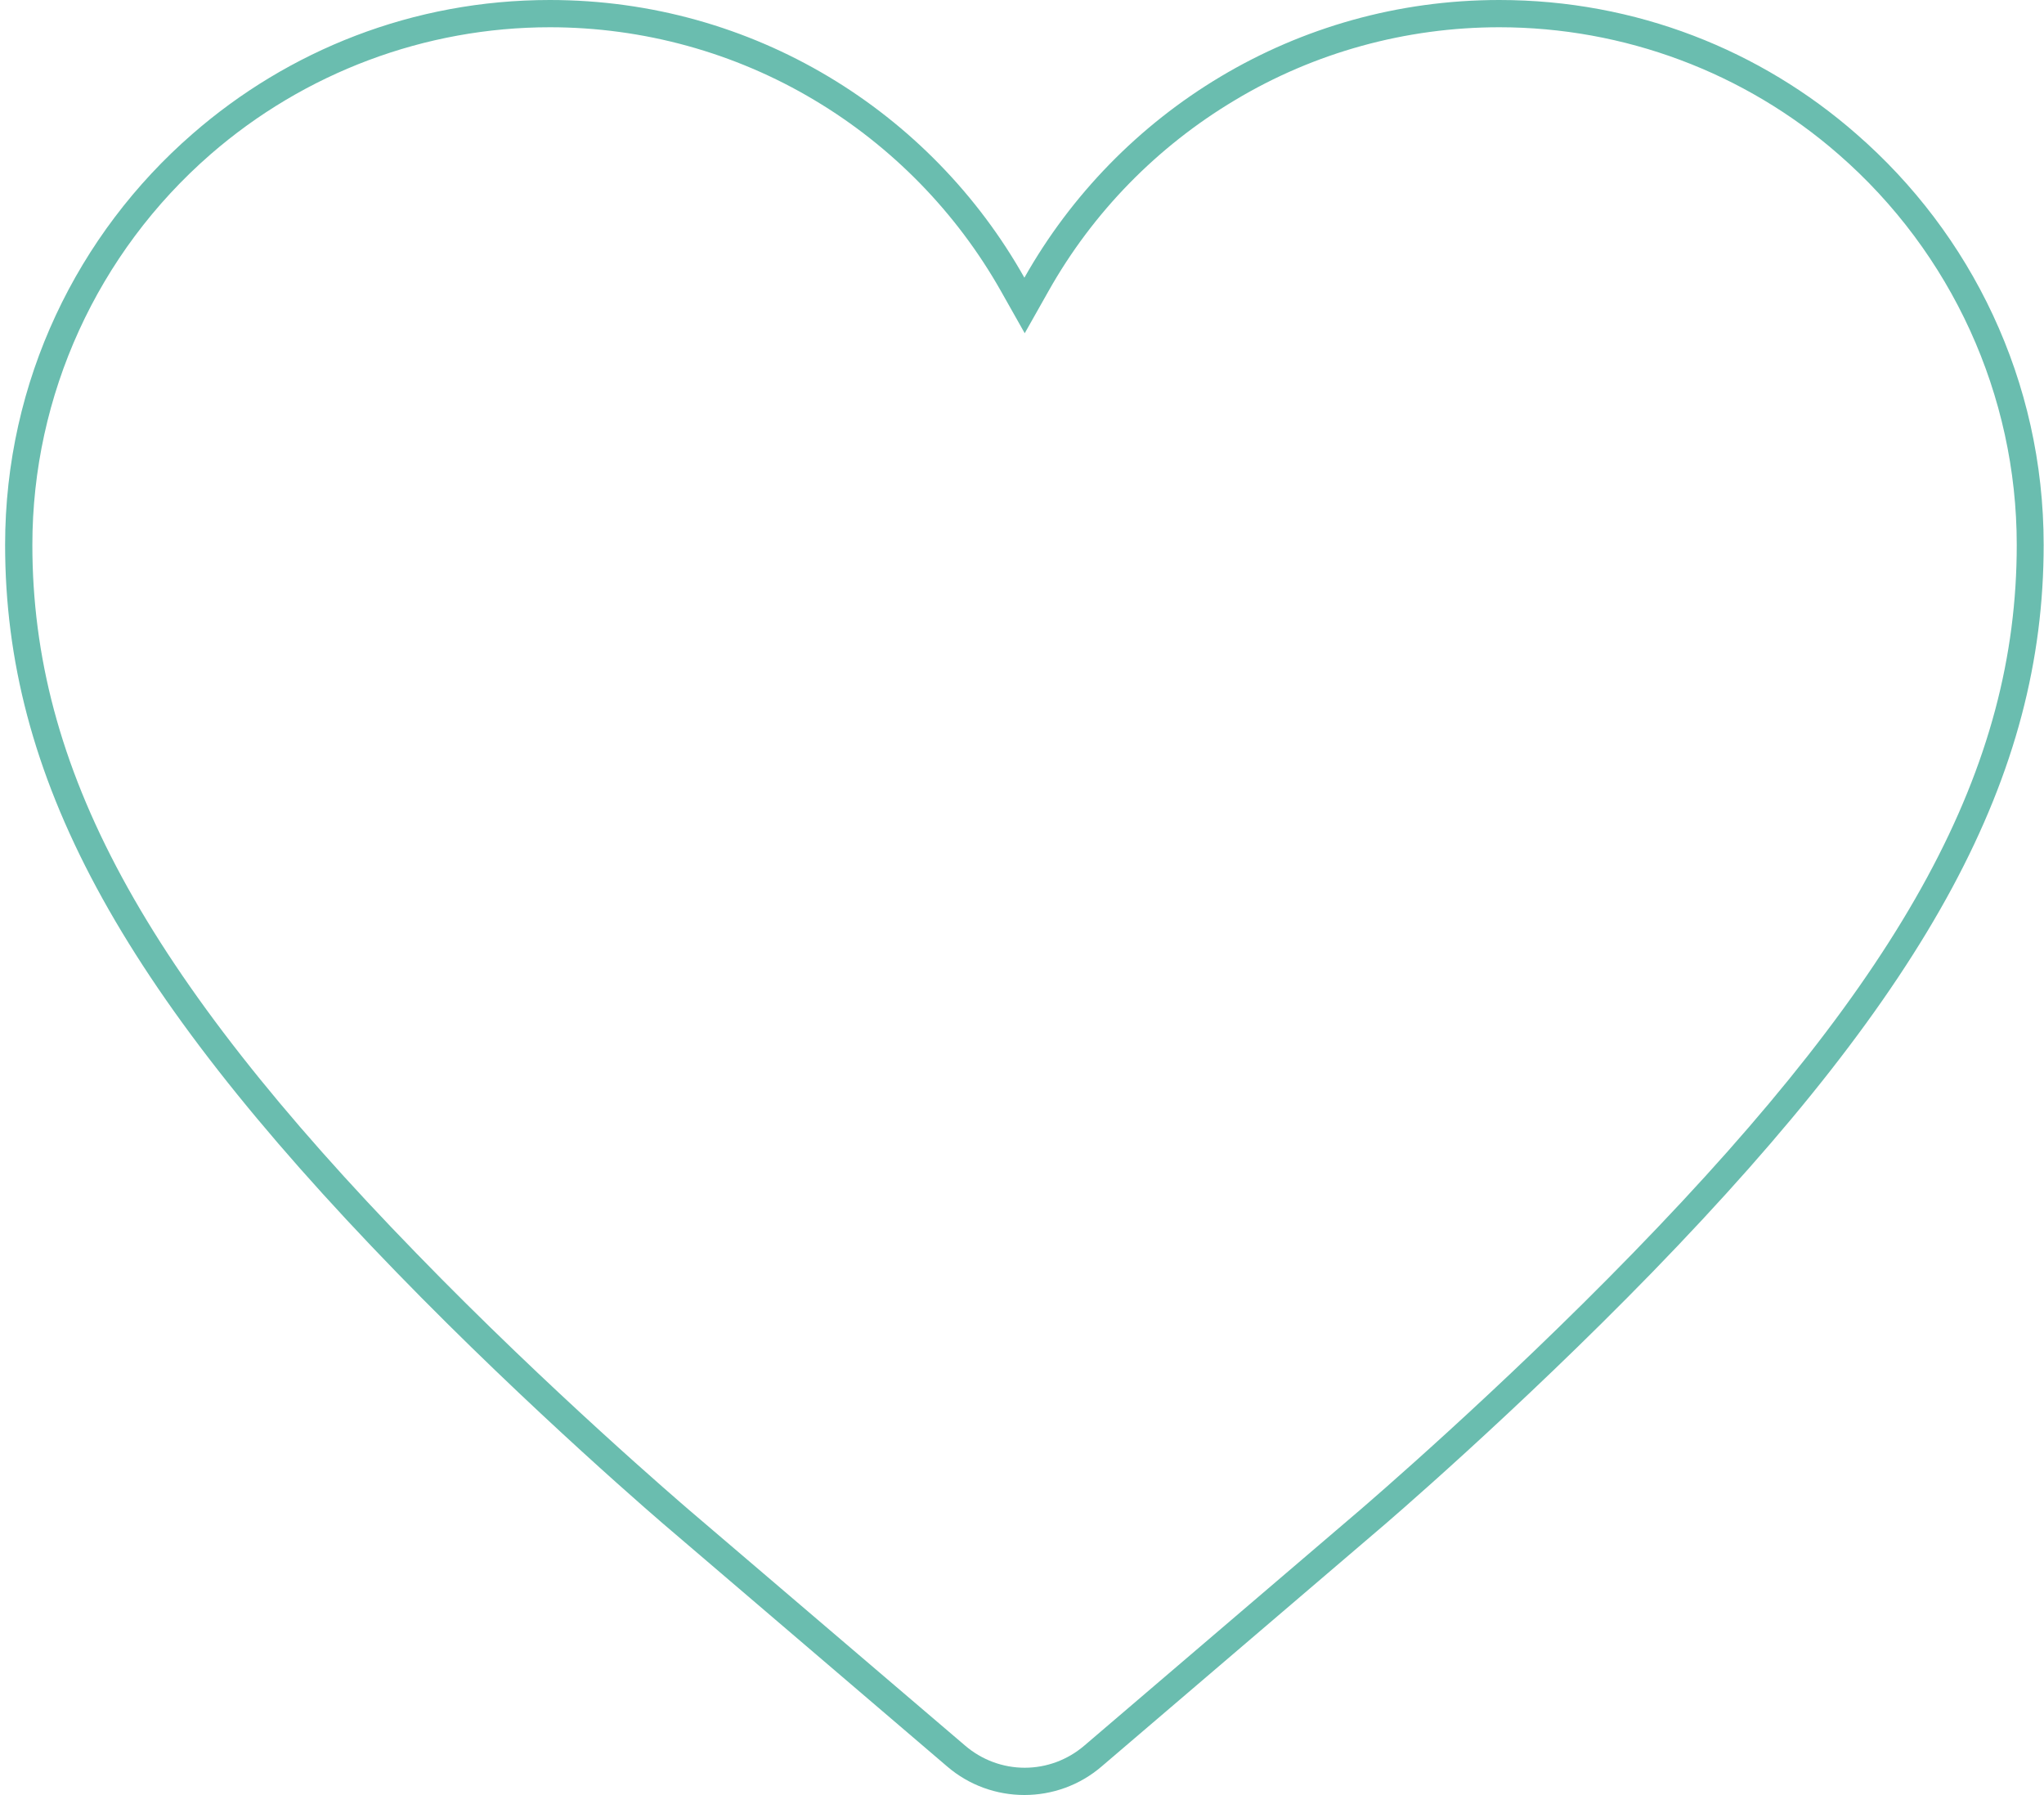
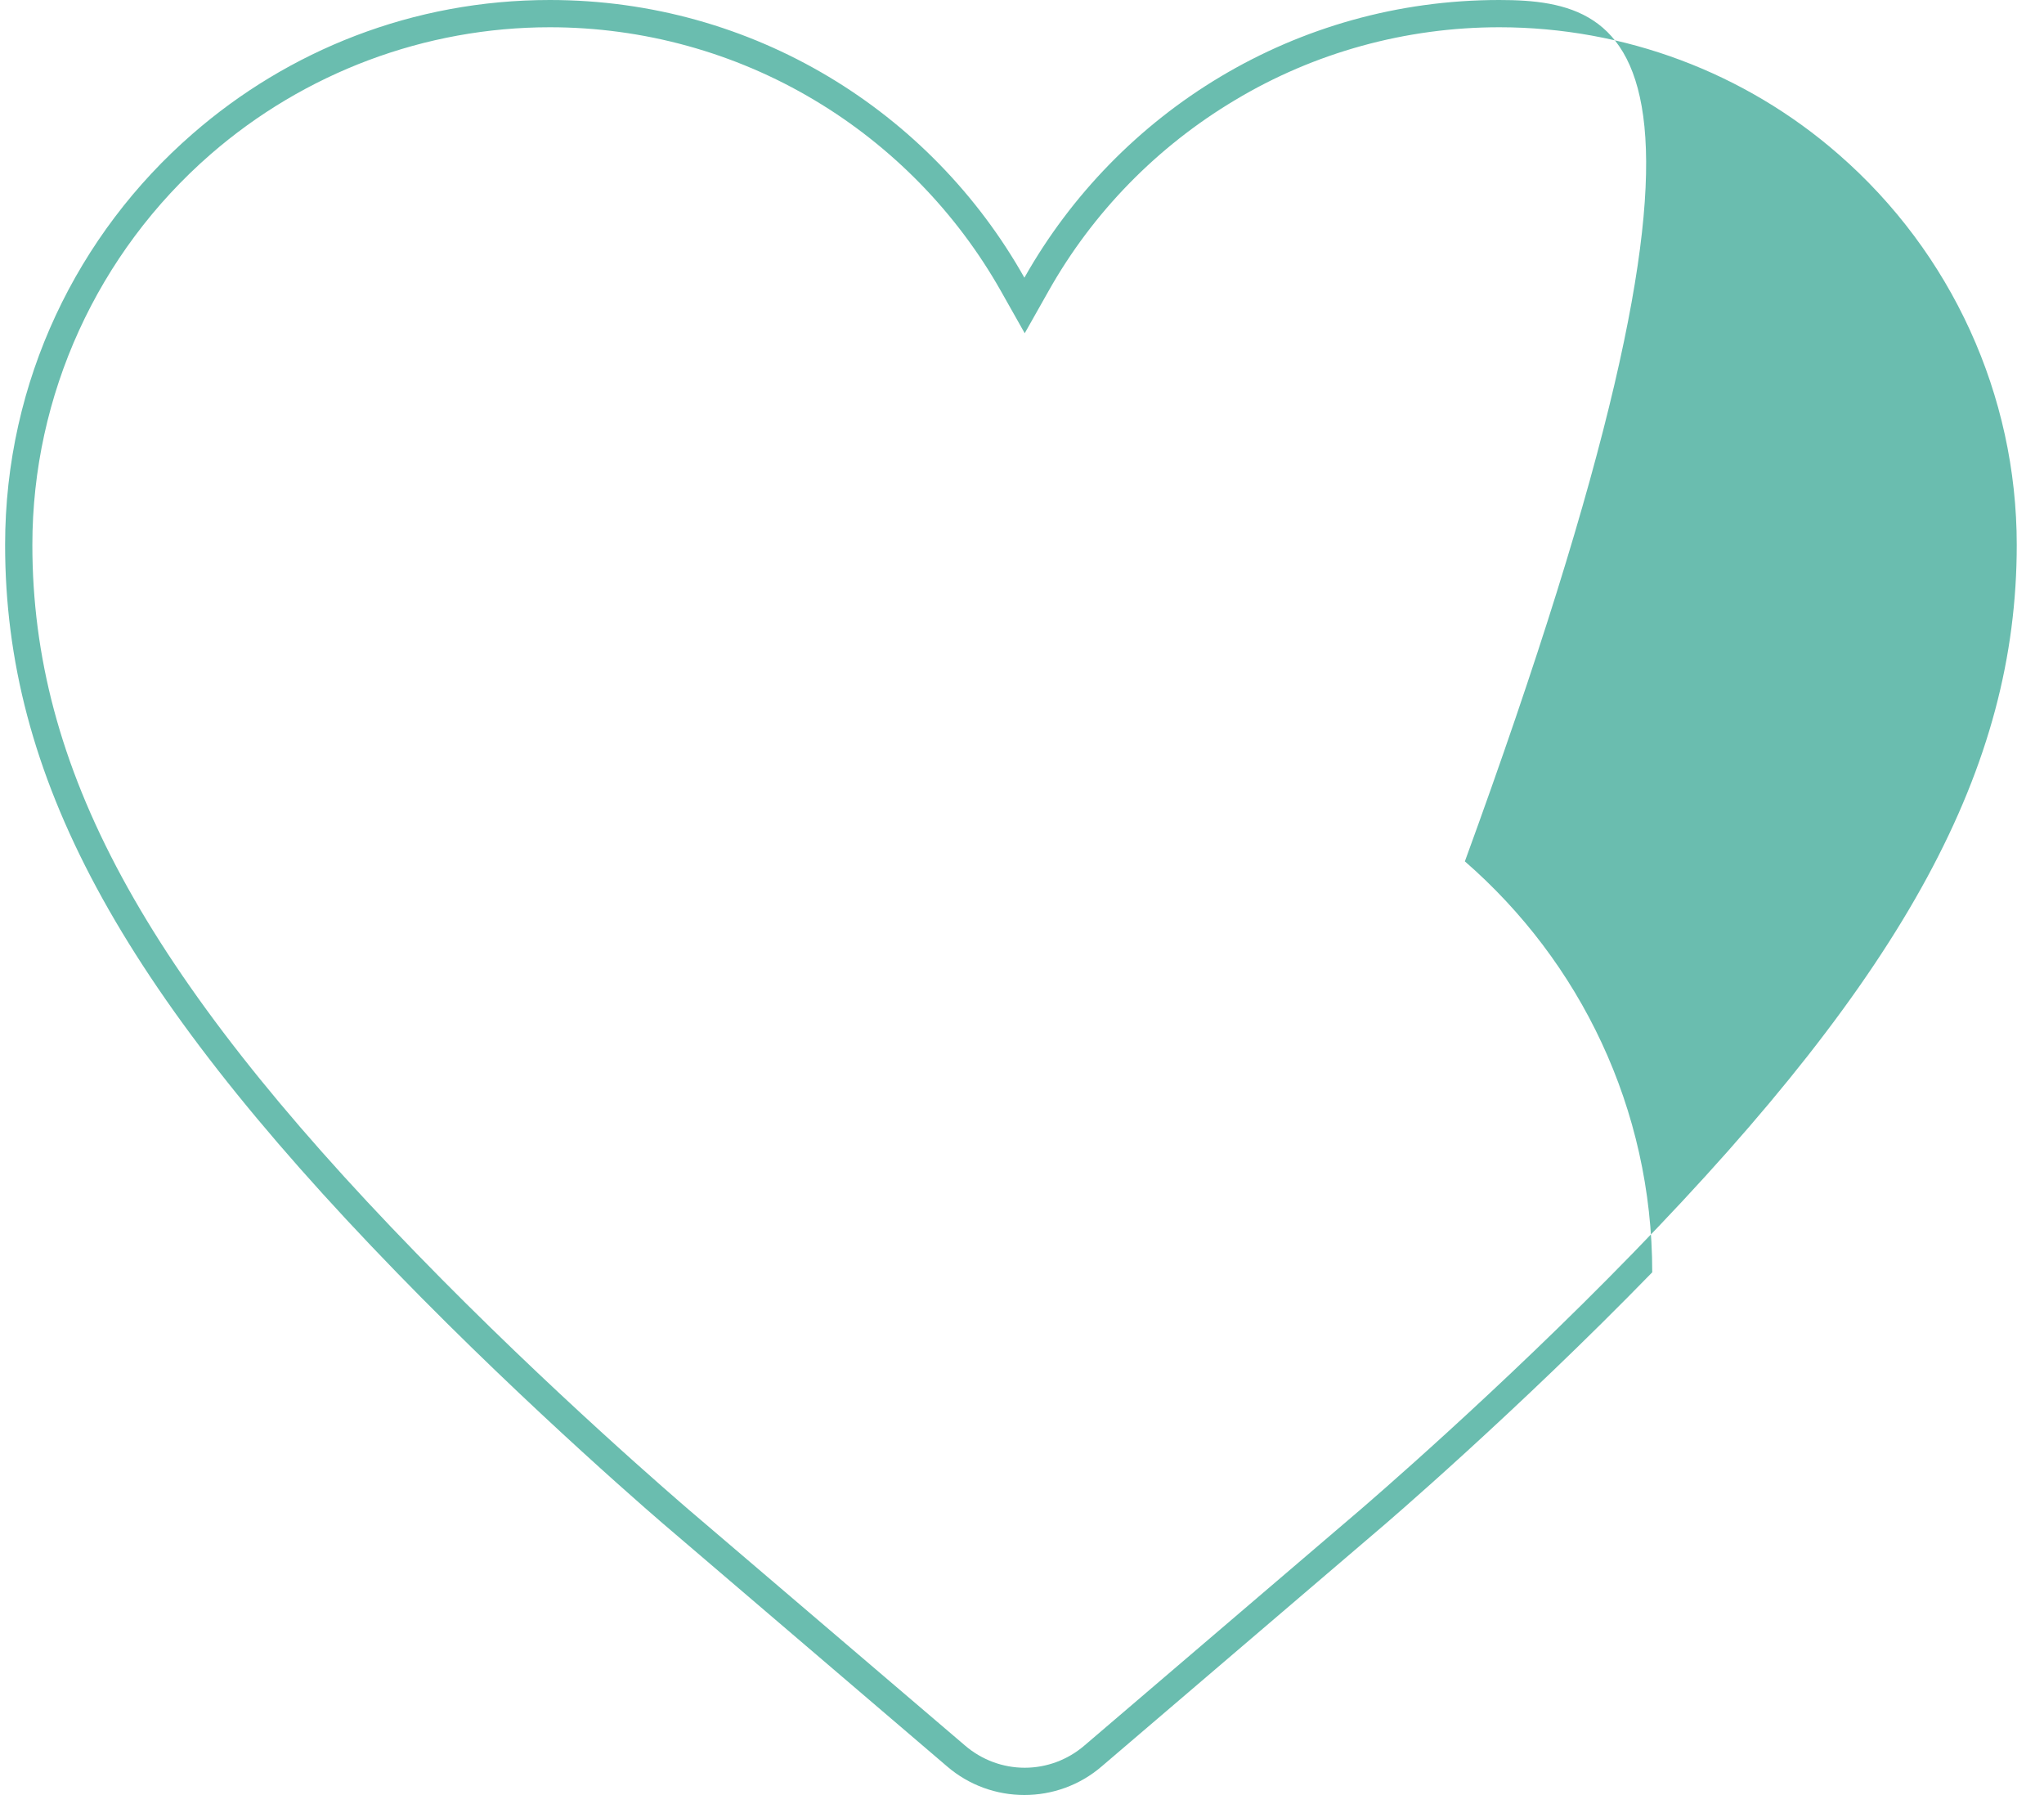
<svg xmlns="http://www.w3.org/2000/svg" version="1.1" id="Layer_1" x="0px" y="0px" viewBox="0 0 600 526.8" style="enable-background:new 0 0 600 526.8;" xml:space="preserve">
  <style type="text/css">
	.st0{fill:#6ABDAF;}
</style>
  <g>
-     <path class="st0" d="M440.1,8c36.6,0,72,13.2,99.6,37.3C572.9,74.2,592,116,592,159.9c0,65.4-32.6,125.6-112.7,207.9   c-39.4,40.5-78.3,73.8-79.9,75.2l-81.1,69.3c-4.9,4.2-11.1,6.5-17.5,6.5c-6.4,0-12.6-2.3-17.5-6.5L202.1,443   c-1.6-1.4-40.6-34.7-79.9-75.2C42.1,285.5,9.5,225.2,9.5,159.9c0-43.9,19.1-85.7,52.3-114.6c27.6-24,63-37.3,99.6-37.3   c27.4,0,54.3,7.4,77.7,21.4c22.8,13.6,41.7,33,54.7,56l7,12.4l7-12.4c13-23.1,31.9-42.4,54.7-56C385.8,15.4,412.7,8,440.1,8    M440.1,0c-59.8,0-111.9,32.8-139.4,81.5C273.3,32.8,221.2,0,161.4,0C121.2,0,84.6,14.8,56.5,39.3c-33.7,29.3-55,72.5-55,120.6   c0,67.7,33.3,129.5,114.9,213.5c39.5,40.7,78.8,74.3,80.5,75.7l81.1,69.3c6.5,5.6,14.6,8.4,22.7,8.4s16.2-2.8,22.7-8.4l81.1-69.3   c1.7-1.4,40.9-35,80.5-75.7c81.6-84,114.9-145.8,114.9-213.5c0-48.2-21.3-91.3-55-120.6C516.9,14.8,480.3,0,440.1,0L440.1,0z" />
+     <path class="st0" d="M440.1,8c36.6,0,72,13.2,99.6,37.3C572.9,74.2,592,116,592,159.9c0,65.4-32.6,125.6-112.7,207.9   c-39.4,40.5-78.3,73.8-79.9,75.2l-81.1,69.3c-4.9,4.2-11.1,6.5-17.5,6.5c-6.4,0-12.6-2.3-17.5-6.5L202.1,443   c-1.6-1.4-40.6-34.7-79.9-75.2C42.1,285.5,9.5,225.2,9.5,159.9c0-43.9,19.1-85.7,52.3-114.6c27.6-24,63-37.3,99.6-37.3   c27.4,0,54.3,7.4,77.7,21.4c22.8,13.6,41.7,33,54.7,56l7,12.4l7-12.4c13-23.1,31.9-42.4,54.7-56C385.8,15.4,412.7,8,440.1,8    M440.1,0c-59.8,0-111.9,32.8-139.4,81.5C273.3,32.8,221.2,0,161.4,0C121.2,0,84.6,14.8,56.5,39.3c-33.7,29.3-55,72.5-55,120.6   c0,67.7,33.3,129.5,114.9,213.5c39.5,40.7,78.8,74.3,80.5,75.7l81.1,69.3c6.5,5.6,14.6,8.4,22.7,8.4s16.2-2.8,22.7-8.4l81.1-69.3   c1.7-1.4,40.9-35,80.5-75.7c0-48.2-21.3-91.3-55-120.6C516.9,14.8,480.3,0,440.1,0L440.1,0z" />
  </g>
</svg>